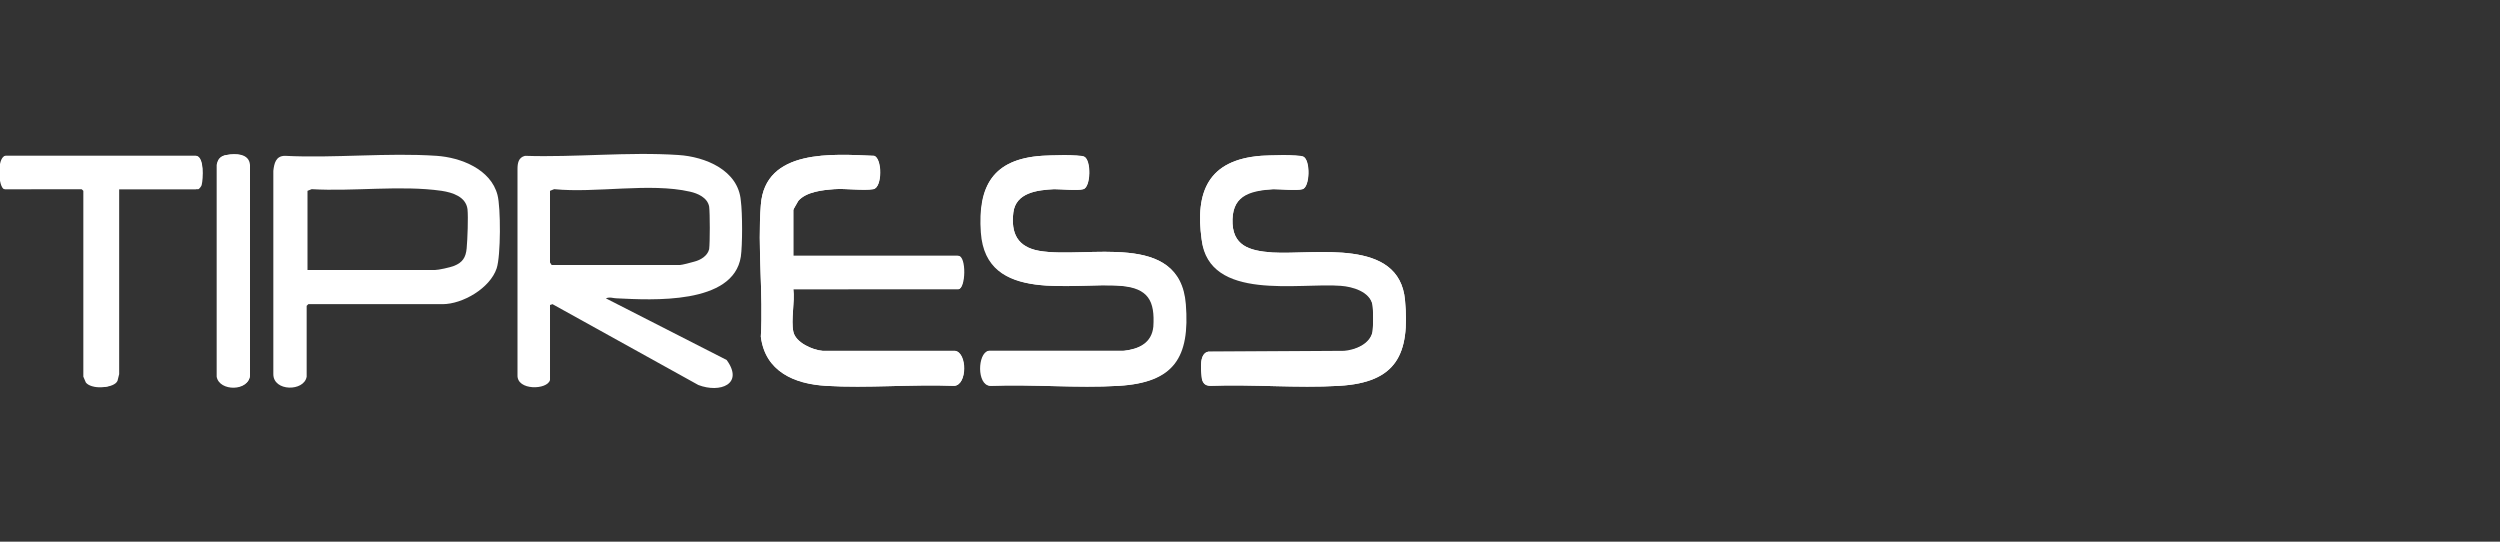
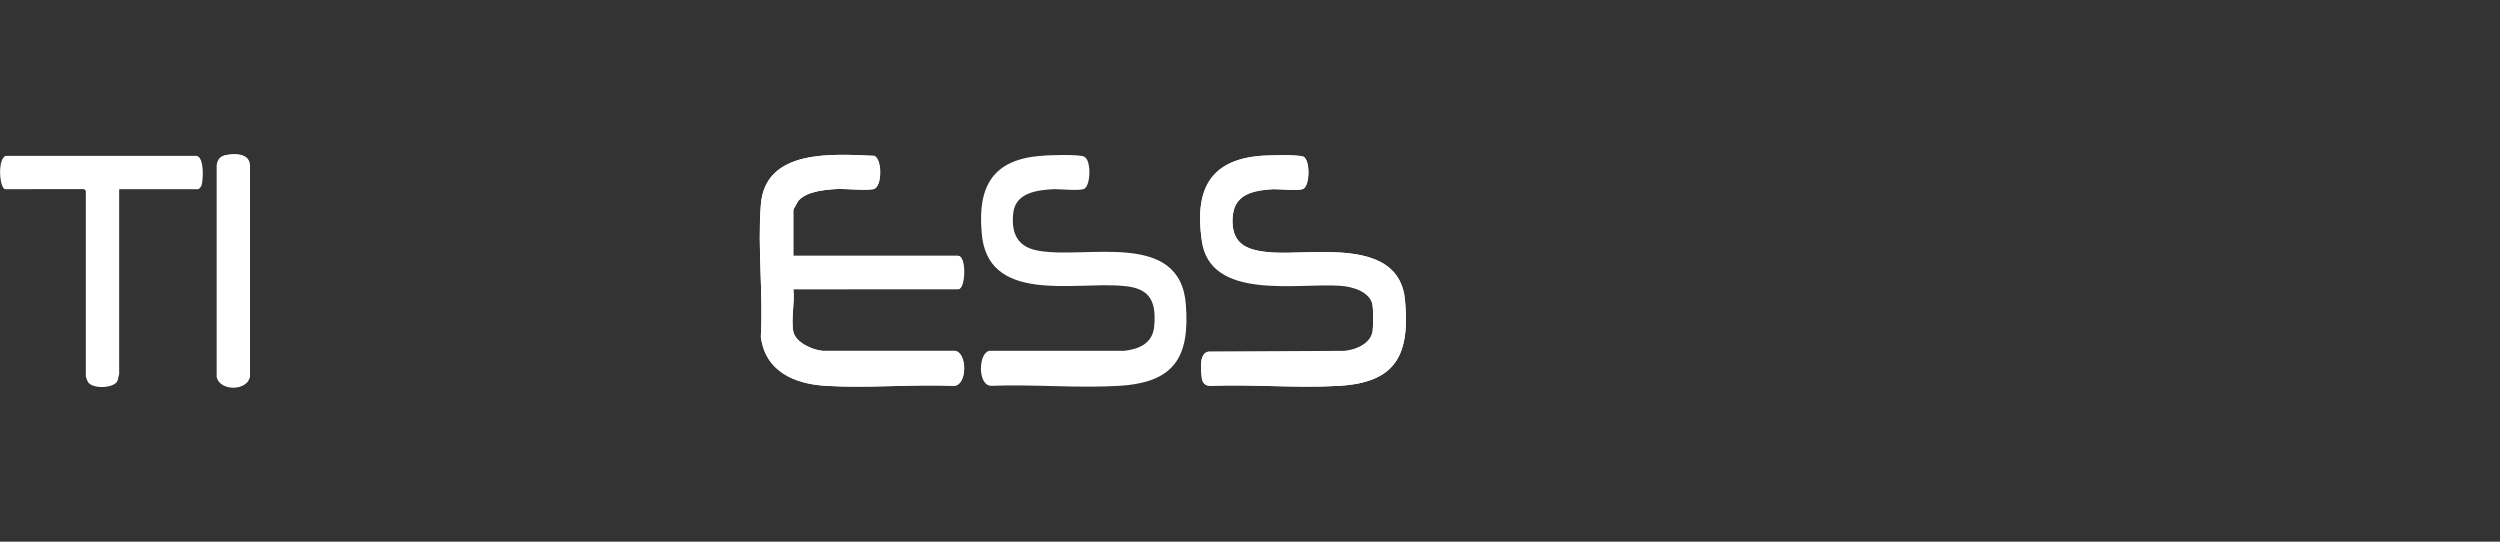
<svg xmlns="http://www.w3.org/2000/svg" xmlns:xlink="http://www.w3.org/1999/xlink" id="Livello_1" x="0px" y="0px" viewBox="0 0 300 65" style="enable-background:new 0 0 300 65;" xml:space="preserve">
  <rect x="0" y="0" width="300" height="65" fill="#333333" stroke="none" />
  <style type="text/css">	.st0{clip-path:url(#SVGID_00000110456944885593749700000014262273976933126074_);fill:#FFFFFF;}</style>
  <g>
    <defs>
      <rect id="SVGID_1_" width="300" height="65" />
    </defs>
    <clipPath id="SVGID_00000134224835828667480790000017546990472935583145_">
      <use xlink:href="#SVGID_1_" style="overflow:visible;" />
    </clipPath>
    <path style="clip-path:url(#SVGID_00000134224835828667480790000017546990472935583145_);fill:#FFFFFF;" d="M27.2,18.6  c-0.7,0.1-1.1,0.5-1.2,1.2v25.4C26.3,47,29.9,47,30,45l0-25.2C29.9,18.4,28.3,18.4,27.2,18.6" />
-     <path style="clip-path:url(#SVGID_00000134224835828667480790000017546990472935583145_);fill:#FFFFFF;" d="M23.5,18.7l-22.9,0  c-1,0.3-0.8,3.8-0.1,4h9.3l0.2,0.2v22.3c0,0,0.3,0.7,0.3,0.7c0.6,0.8,3.1,0.8,3.5-0.2c0-0.1,0.2-0.8,0.2-0.8V22.7h9.5  c0.1,0,0.4-0.4,0.4-0.5C24.4,21.4,24.5,18.9,23.5,18.7" />
    <path style="clip-path:url(#SVGID_00000134224835828667480790000017546990472935583145_);fill:#FFFFFF;" d="M114.9,30.7H95.2v-5.5  c0-0.1,0.5-0.9,0.6-1.1c1-1.1,3-1.3,4.3-1.4c1.4-0.1,3.5,0.2,4.7,0c1.1-0.2,1-3.7,0.1-4c-4.9-0.2-13.1-0.9-13.6,5.9  c-0.4,5.1,0.3,10.7,0,15.8c0.5,4.2,4,5.6,7.8,5.9c5,0.3,10.3-0.2,15.4,0c1.6-0.1,1.6-4,0.1-4.2l-15.9,0c-1.2-0.1-3.2-1-3.5-2.3  c-0.3-1.4,0.2-3.6,0-5.1h19.8C115.8,34.7,115.9,30.7,114.9,30.7" />
    <path style="clip-path:url(#SVGID_00000134224835828667480790000017546990472935583145_);fill:#FFFFFF;" d="M168.6,36  c-0.7-7.5-10.8-5.4-15.9-5.7c-2.8-0.2-4.9-0.8-4.8-4c0.1-3,2.4-3.4,4.9-3.6c0.9,0,2.8,0.2,3.5,0c0.9-0.3,0.9-3.5,0.1-3.9  c-0.6-0.2-4.3-0.1-5.1-0.1c-6.3,0.5-7.9,4.3-7.1,10.1c0.9,7.4,11.7,5.1,16.7,5.5c1.4,0.1,3.5,0.7,3.8,2.3c0.1,0.6,0.1,2.7,0,3.3  c-0.3,1.5-2.1,2.1-3.4,2.3L145,42.2c-1.1,0.2-0.9,2.1-0.8,3c0.1,0.7,0.3,1.1,1,1.1c5.1-0.2,10.5,0.3,15.5,0  C167.6,45.9,169.2,42.5,168.6,36" />
-     <path style="clip-path:url(#SVGID_00000134224835828667480790000017546990472935583145_);fill:#FFFFFF;" d="M124.7,30.1  c-2.6-0.5-3.4-2.1-3.1-4.6c0.3-2.4,2.9-2.7,4.9-2.8c0.9,0,2.8,0.2,3.5,0c0.9-0.3,0.9-3.5,0.1-3.9c-0.5-0.2-4.3-0.1-5.1-0.1  c-5.8,0.4-7.7,3.6-7.3,9.2c0.6,8.6,11.1,5.9,16.8,6.4c3.3,0.3,4.1,1.8,3.9,4.9c-0.2,2-1.8,2.7-3.6,2.9l-16.2,0  c-1.3,0.3-1.4,4.1,0.2,4.2c5.1-0.2,10.4,0.3,15.4,0c6.6-0.4,8.5-3.4,8-9.8C141.6,27.6,130.4,31.1,124.7,30.1" />
    <path style="clip-path:url(#SVGID_00000134224835828667480790000017546990472935583145_);fill:#FFFFFF;" d="M95.2,39.8  c0.2,1.3,2.3,2.2,3.5,2.3l15.9,0c1.4,0.2,1.5,4.1-0.1,4.2c-5-0.2-10.4,0.3-15.4,0c-3.8-0.2-7.2-1.7-7.8-5.9  c0.3-5.1-0.4-10.7,0-15.8c0.5-6.8,8.7-6.1,13.6-5.9c1,0.3,1,3.8-0.1,4c-1.2,0.2-3.3-0.1-4.7,0c-1.4,0.1-3.4,0.3-4.3,1.4  c-0.1,0.2-0.6,1-0.6,1.1v5.5h19.8c1,0,0.9,4,0,4H95.2C95.4,36.2,94.9,38.4,95.2,39.8" />
    <path style="clip-path:url(#SVGID_00000134224835828667480790000017546990472935583145_);fill:#FFFFFF;" d="M125,18.7  c0.8-0.1,4.6-0.2,5.1,0.1c0.9,0.4,0.8,3.7-0.1,3.9c-0.7,0.2-2.6,0-3.5,0c-2,0.1-4.6,0.4-4.9,2.8c-0.3,2.5,0.5,4.2,3.1,4.6  c5.7,1,16.9-2.5,17.6,6.4c0.5,6.4-1.4,9.4-8,9.8c-5,0.3-10.3-0.2-15.4,0c-1.6-0.1-1.5-3.9-0.2-4.2l16.2,0c1.8-0.2,3.4-0.9,3.6-2.9  c0.3-3.2-0.6-4.7-3.9-4.9c-5.7-0.5-16.2,2.2-16.8-6.4C117.3,22.3,119.2,19.1,125,18.7" />
    <path style="clip-path:url(#SVGID_00000134224835828667480790000017546990472935583145_);fill:#FFFFFF;" d="M151.3,18.7  c0.8-0.1,4.6-0.2,5.1,0.1c0.9,0.4,0.8,3.7-0.1,3.9c-0.7,0.2-2.6,0-3.5,0c-2.5,0.1-4.8,0.5-4.9,3.6c-0.1,3.2,2,3.8,4.8,4  c5.1,0.3,15.2-1.8,15.9,5.7c0.6,6.5-1,9.9-7.9,10.3c-5.1,0.3-10.4-0.2-15.5,0c-0.7-0.1-1-0.5-1-1.1c-0.1-0.9-0.3-2.8,0.8-3  l16.3-0.1c1.3-0.1,3.1-0.8,3.4-2.3c0.1-0.6,0.1-2.7,0-3.3c-0.3-1.6-2.4-2.2-3.8-2.3c-5-0.4-15.7,1.9-16.7-5.5  C143.4,23,145,19.2,151.3,18.7" />
    <path style="clip-path:url(#SVGID_00000134224835828667480790000017546990472935583145_);fill:#FFFFFF;" d="M0.6,22.7  c-0.7-0.2-0.9-3.7,0.1-4l22.9,0c0.9,0.2,0.8,2.7,0.6,3.5c0,0.1-0.3,0.5-0.4,0.5h-9.5v22.2c0,0-0.2,0.8-0.2,0.8  c-0.4,0.9-2.9,1-3.5,0.2c-0.1-0.1-0.3-0.7-0.3-0.7V22.9l-0.2-0.2H0.6z" />
    <path style="clip-path:url(#SVGID_00000134224835828667480790000017546990472935583145_);fill:#FFFFFF;" d="M27.2,18.6  c1.1-0.2,2.6-0.1,2.7,1.2L30,45c-0.1,1.9-3.7,1.9-3.9,0.1V19.8C26.1,19.1,26.5,18.7,27.2,18.6" />
-     <path style="clip-path:url(#SVGID_00000134224835828667480790000017546990472935583145_);fill:#FFFFFF;" d="M56,29.8  c-0.1,1.1-0.5,1.7-1.5,2.1c-0.5,0.2-1.9,0.5-2.3,0.5H36.9v-9.5l0.5-0.2c5,0.3,10.7-0.5,15.6,0.2c1.3,0.2,2.9,0.7,3.1,2.2  C56.2,26.1,56.1,28.7,56,29.8 M59.7,23.4c-0.8-3.1-4.4-4.5-7.3-4.7c-5.9-0.4-12.3,0.3-18.2,0c-1.1,0-1.3,0.9-1.4,1.8l0,24.4  c0,2.1,3.7,2.1,4,0.3v-8.5l0.2-0.2h16.1c2.4,0,5.7-1.9,6.5-4.3C60.1,30.7,60.1,24.9,59.7,23.4" />
-     <path style="clip-path:url(#SVGID_00000134224835828667480790000017546990472935583145_);fill:#FFFFFF;" d="M66.2,31.8L66,31.5  v-8.6l0.5-0.2c5,0.5,11.5-0.8,16.3,0.3c0.9,0.2,2.1,0.7,2.3,1.8c0.1,0.8,0.1,4.3,0,5.1c-0.2,0.8-1,1.3-1.8,1.5  c-0.3,0.1-1.5,0.4-1.7,0.4H66.2z M74,35.8c4.2,0.2,14,0.8,14.9-5c0.2-1.4,0.2-5.2,0-6.7c-0.3-3.7-4.3-5.3-7.5-5.5  c-6-0.4-12.4,0.3-18.4,0.1c-0.8,0.2-0.9,0.9-0.9,1.6l0,24.7c-0.1,1.9,3.6,1.8,3.9,0.6v-9l0.3-0.1l17.5,9.7c2.6,1,5.5-0.1,3.4-3  l-14.5-7.4C73.2,35.6,73.6,35.8,74,35.8" />
  </g>
</svg>